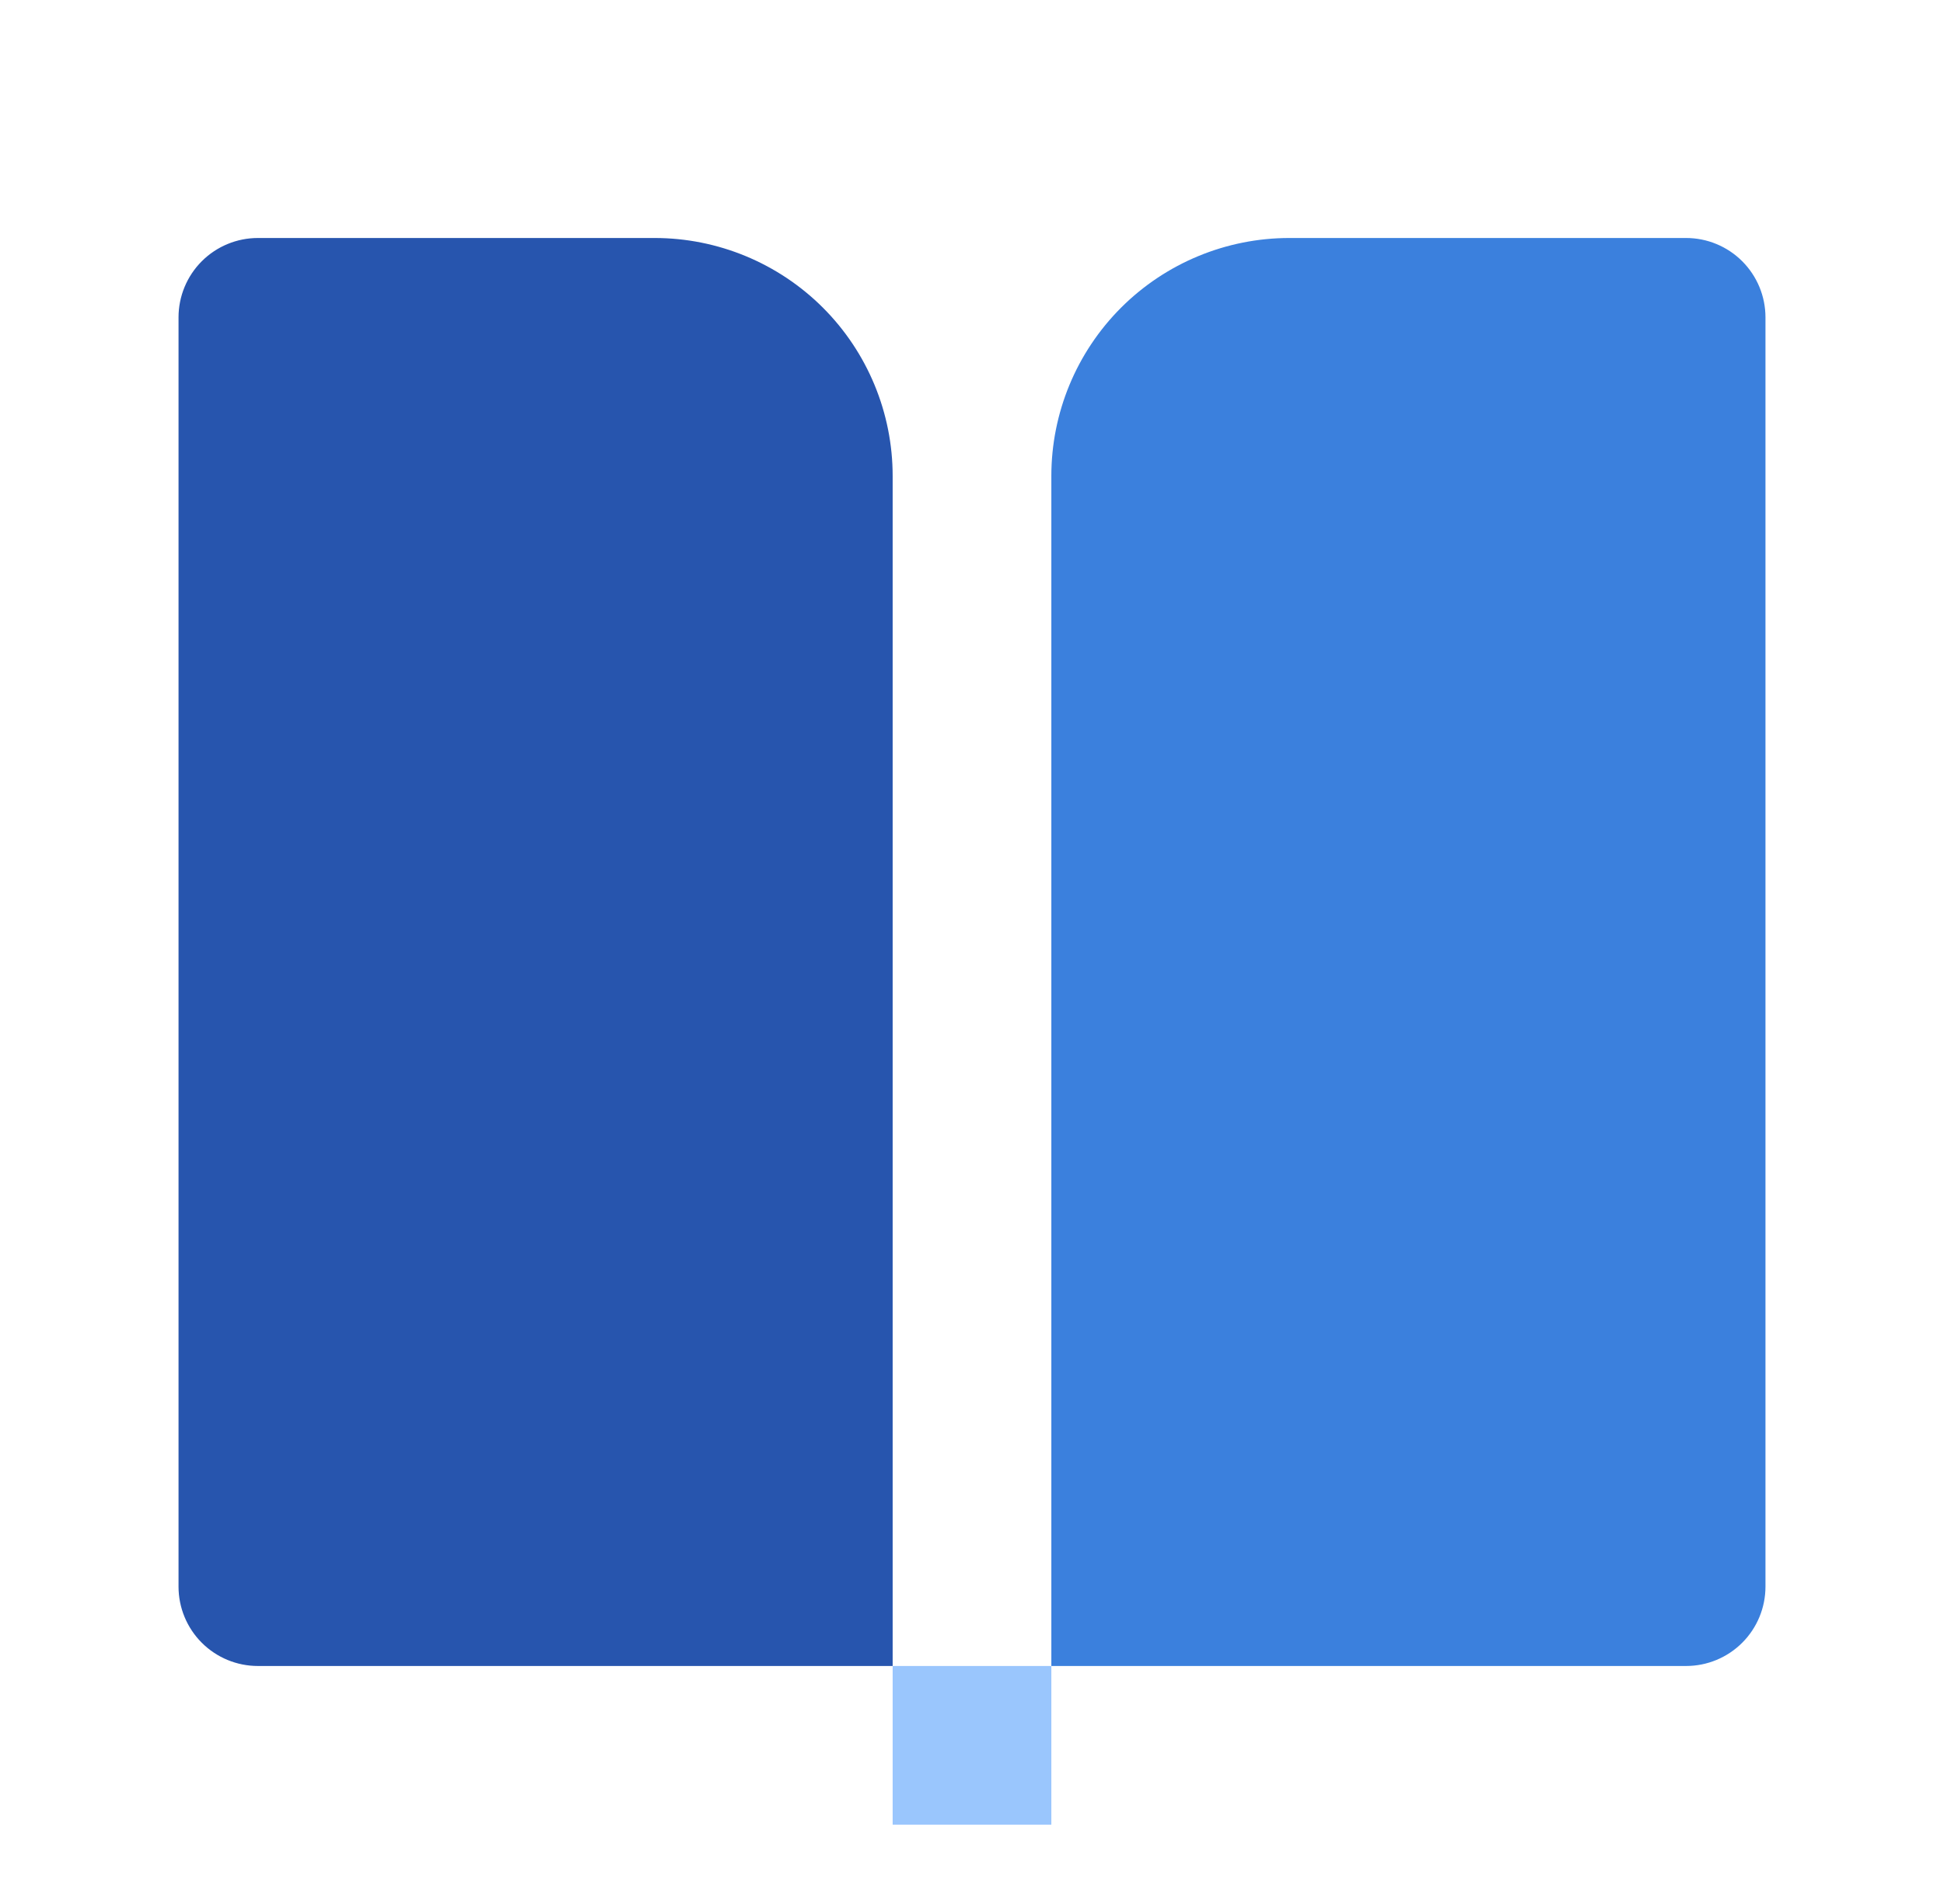
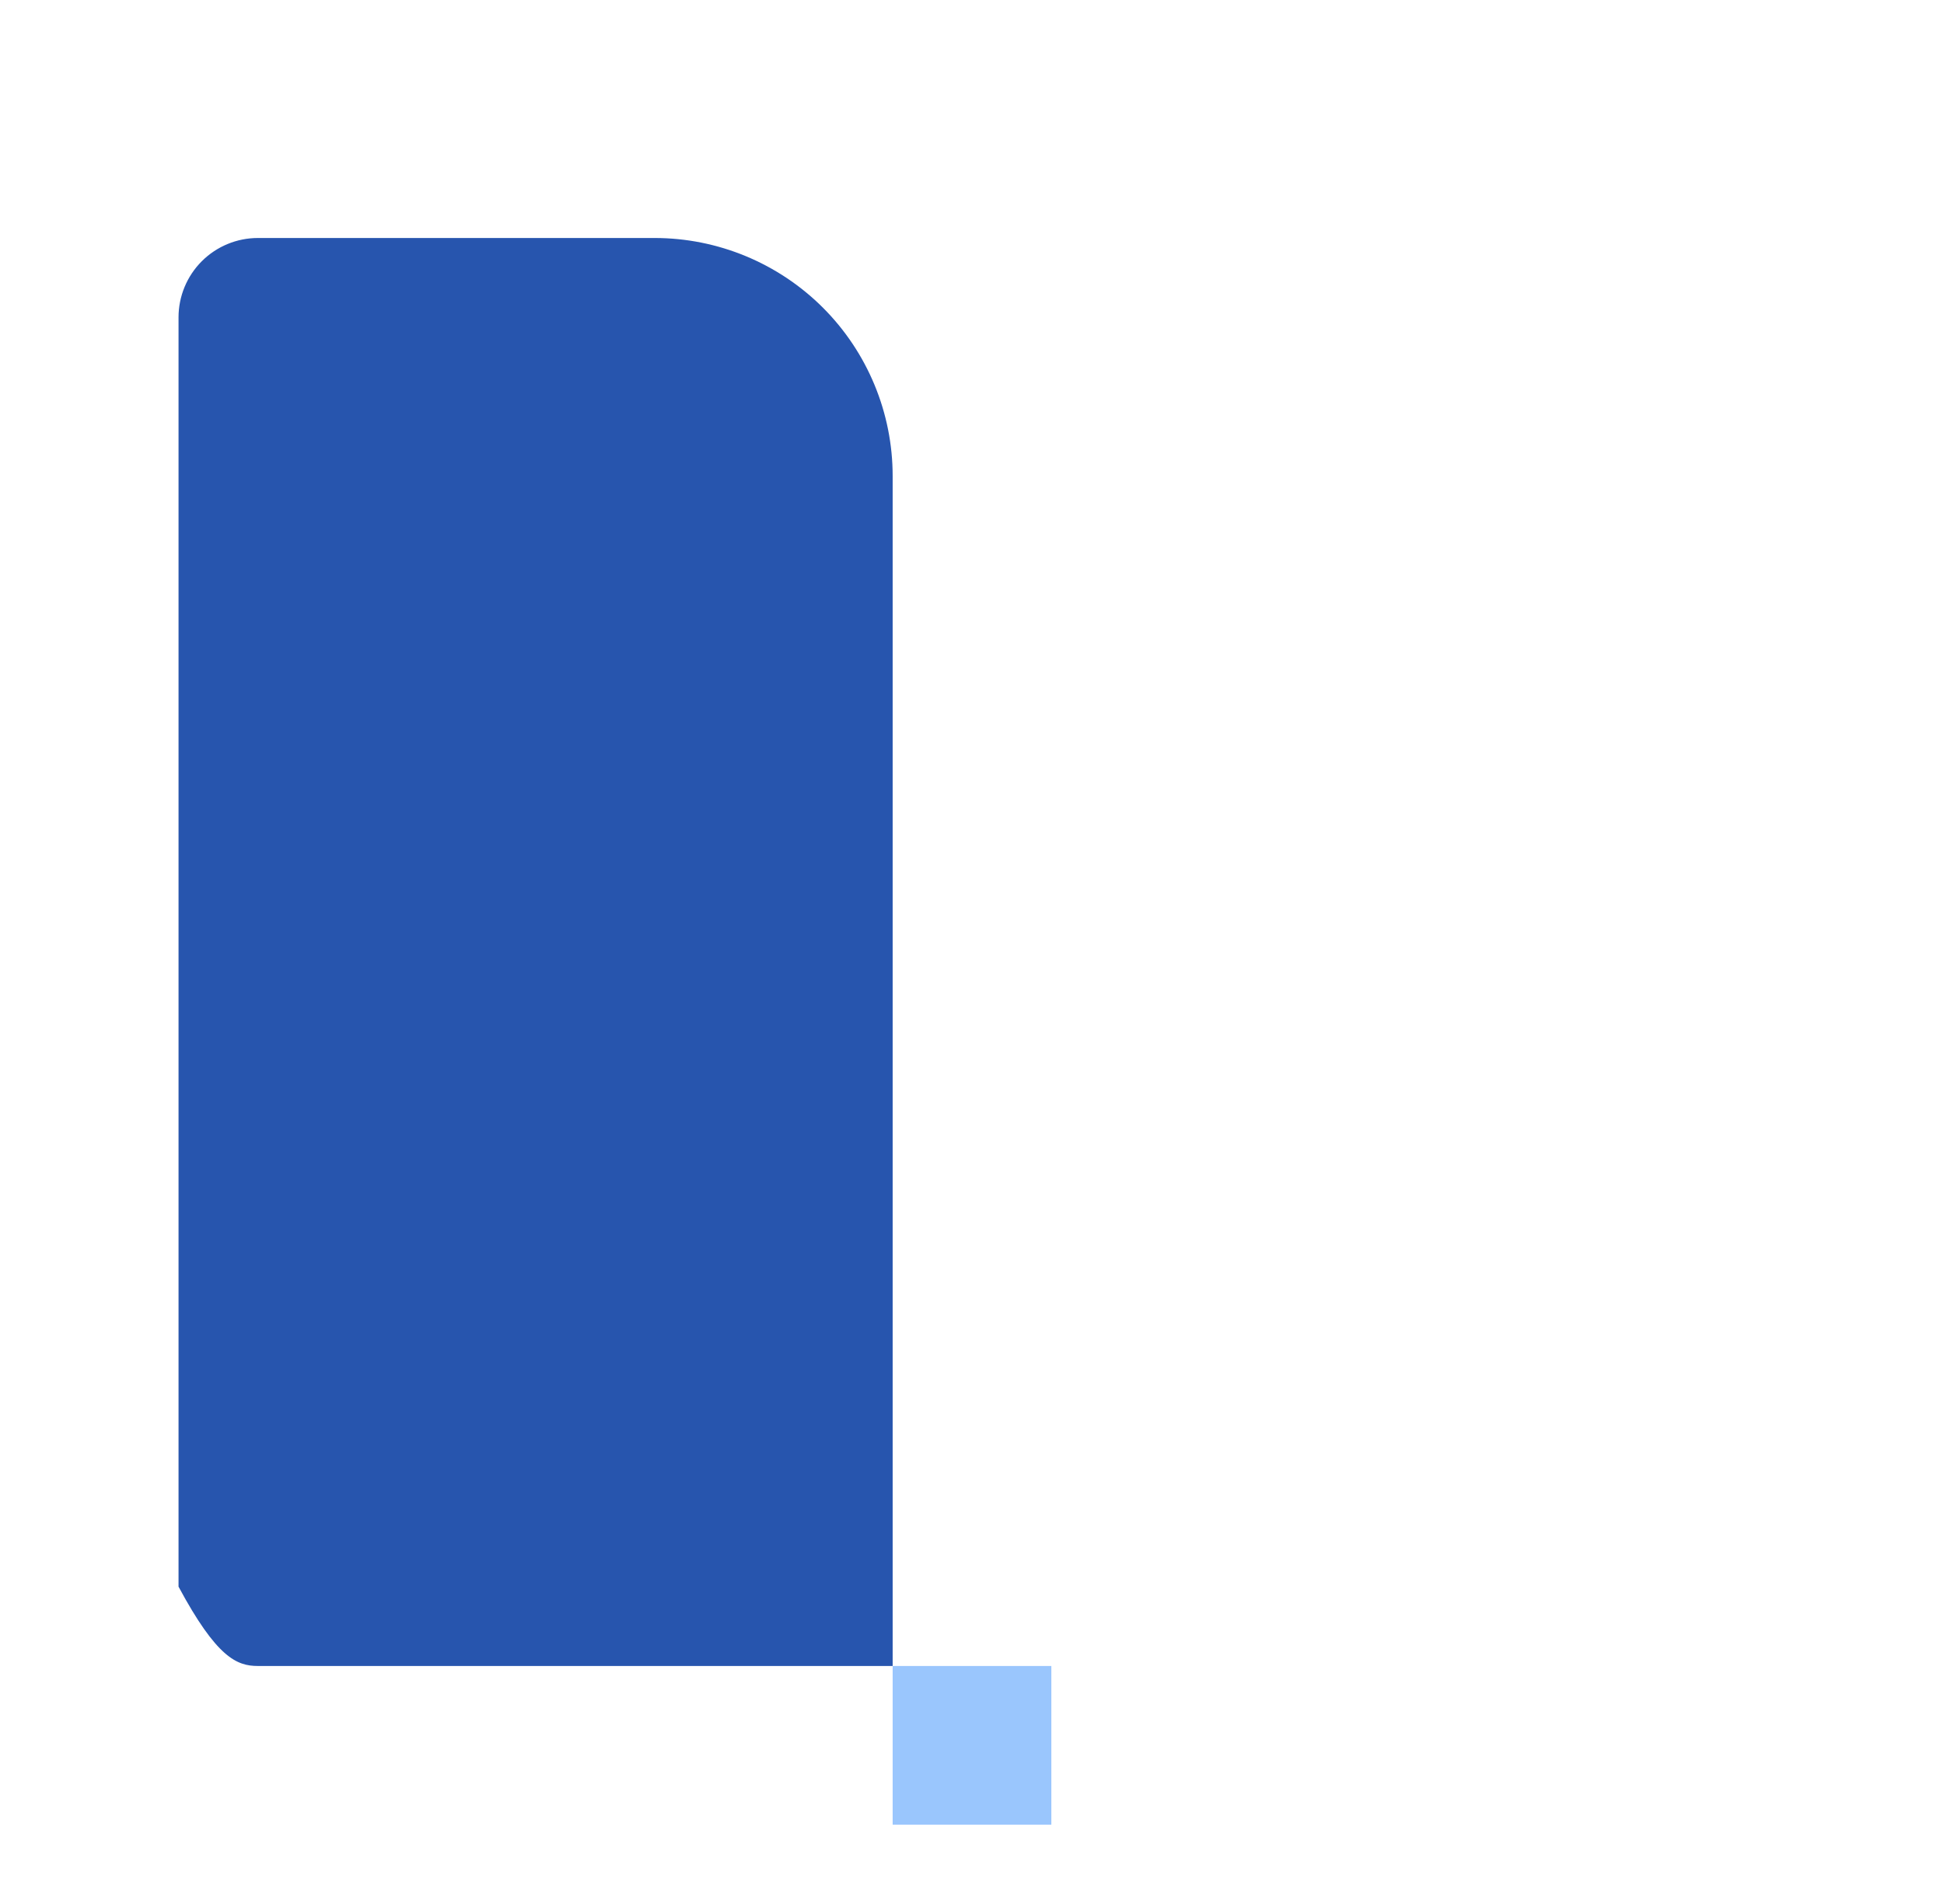
<svg xmlns="http://www.w3.org/2000/svg" width="49" height="48" viewBox="0 0 49 48" fill="none">
-   <path d="M42.5 42H26.5V12C26.5 10.409 27.132 8.883 28.257 7.757C29.383 6.632 30.909 6 32.5 6H42.5C43.03 6 43.539 6.211 43.914 6.586C44.289 6.961 44.5 7.47 44.5 8V40C44.5 40.53 44.289 41.039 43.914 41.414C43.539 41.789 43.03 42 42.5 42Z" fill="#3B80DD" />
-   <path d="M6.5 42H22.5V12C22.5 10.409 21.868 8.883 20.743 7.757C19.617 6.632 18.091 6 16.5 6H6.5C5.97 6 5.461 6.211 5.086 6.586C4.711 6.961 4.5 7.47 4.5 8V40C4.5 40.53 4.711 41.039 5.086 41.414C5.461 41.789 5.97 42 6.5 42Z" fill="#2755AE" />
+   <path d="M6.5 42H22.5V12C22.5 10.409 21.868 8.883 20.743 7.757C19.617 6.632 18.091 6 16.5 6H6.5C5.97 6 5.461 6.211 5.086 6.586C4.711 6.961 4.5 7.47 4.5 8V40C5.461 41.789 5.97 42 6.5 42Z" fill="#2755AE" />
  <rect x="22.5" y="42" width="4" height="4" fill="#9AC6FD" />
</svg>